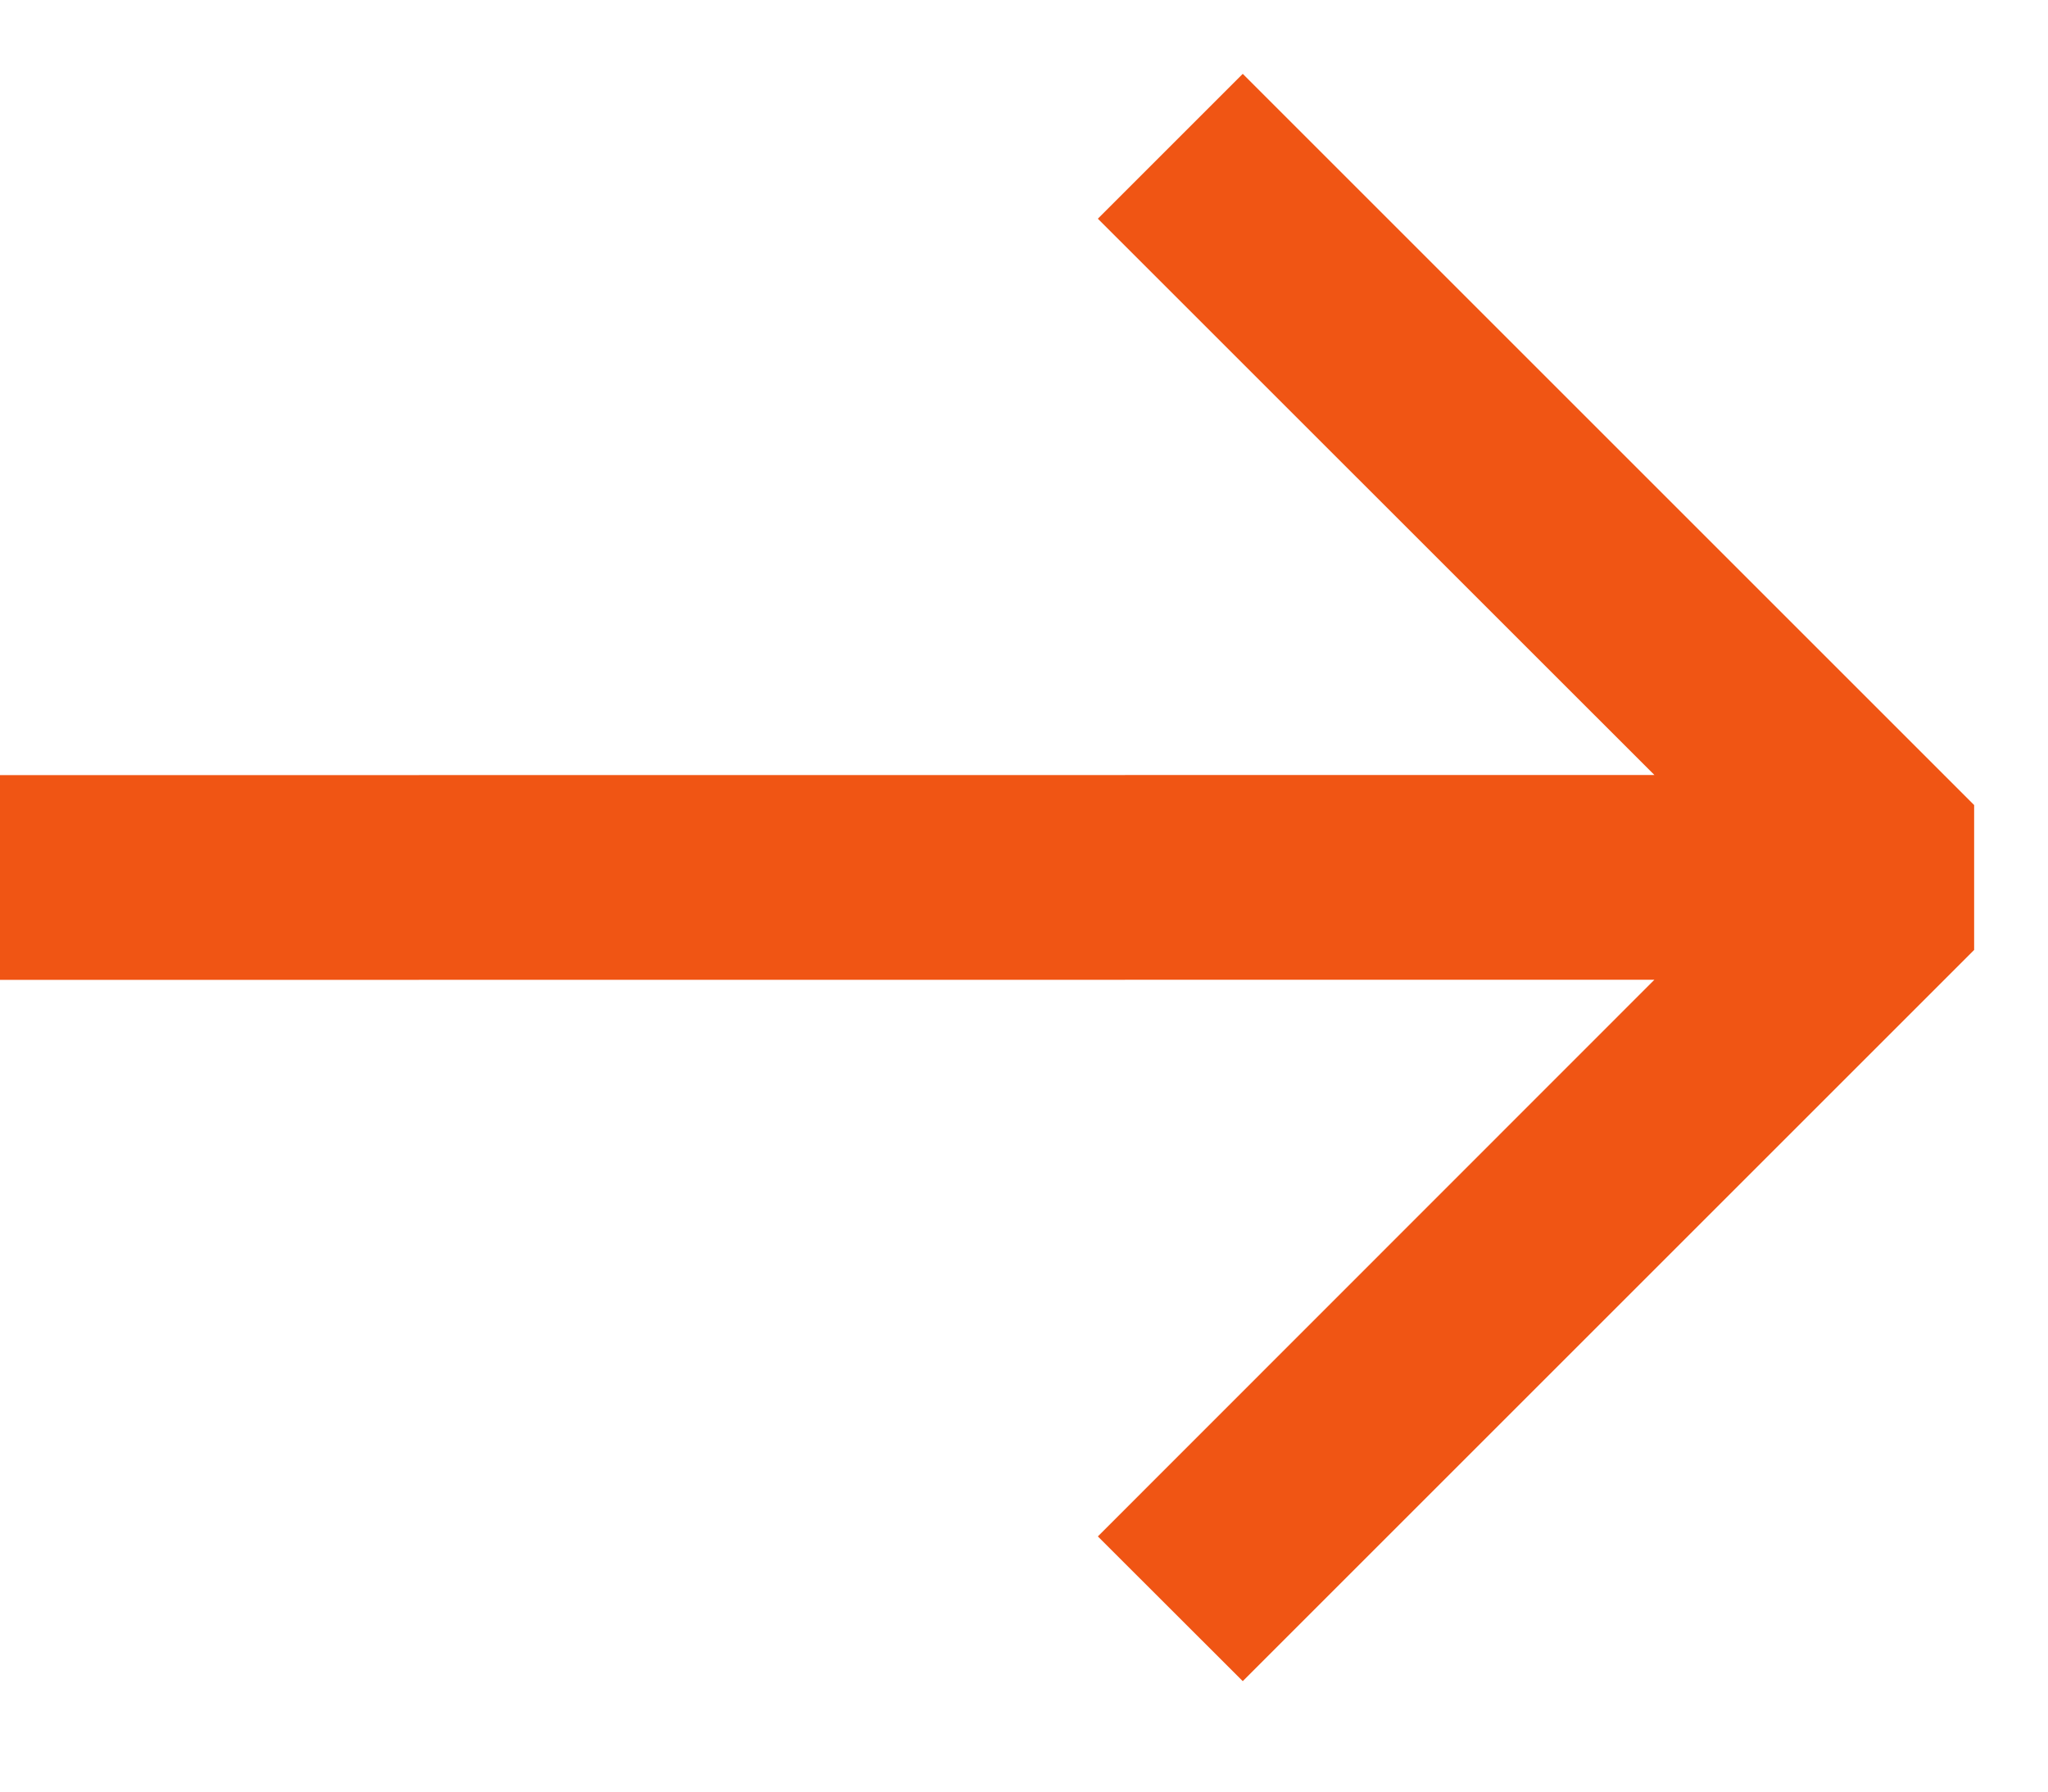
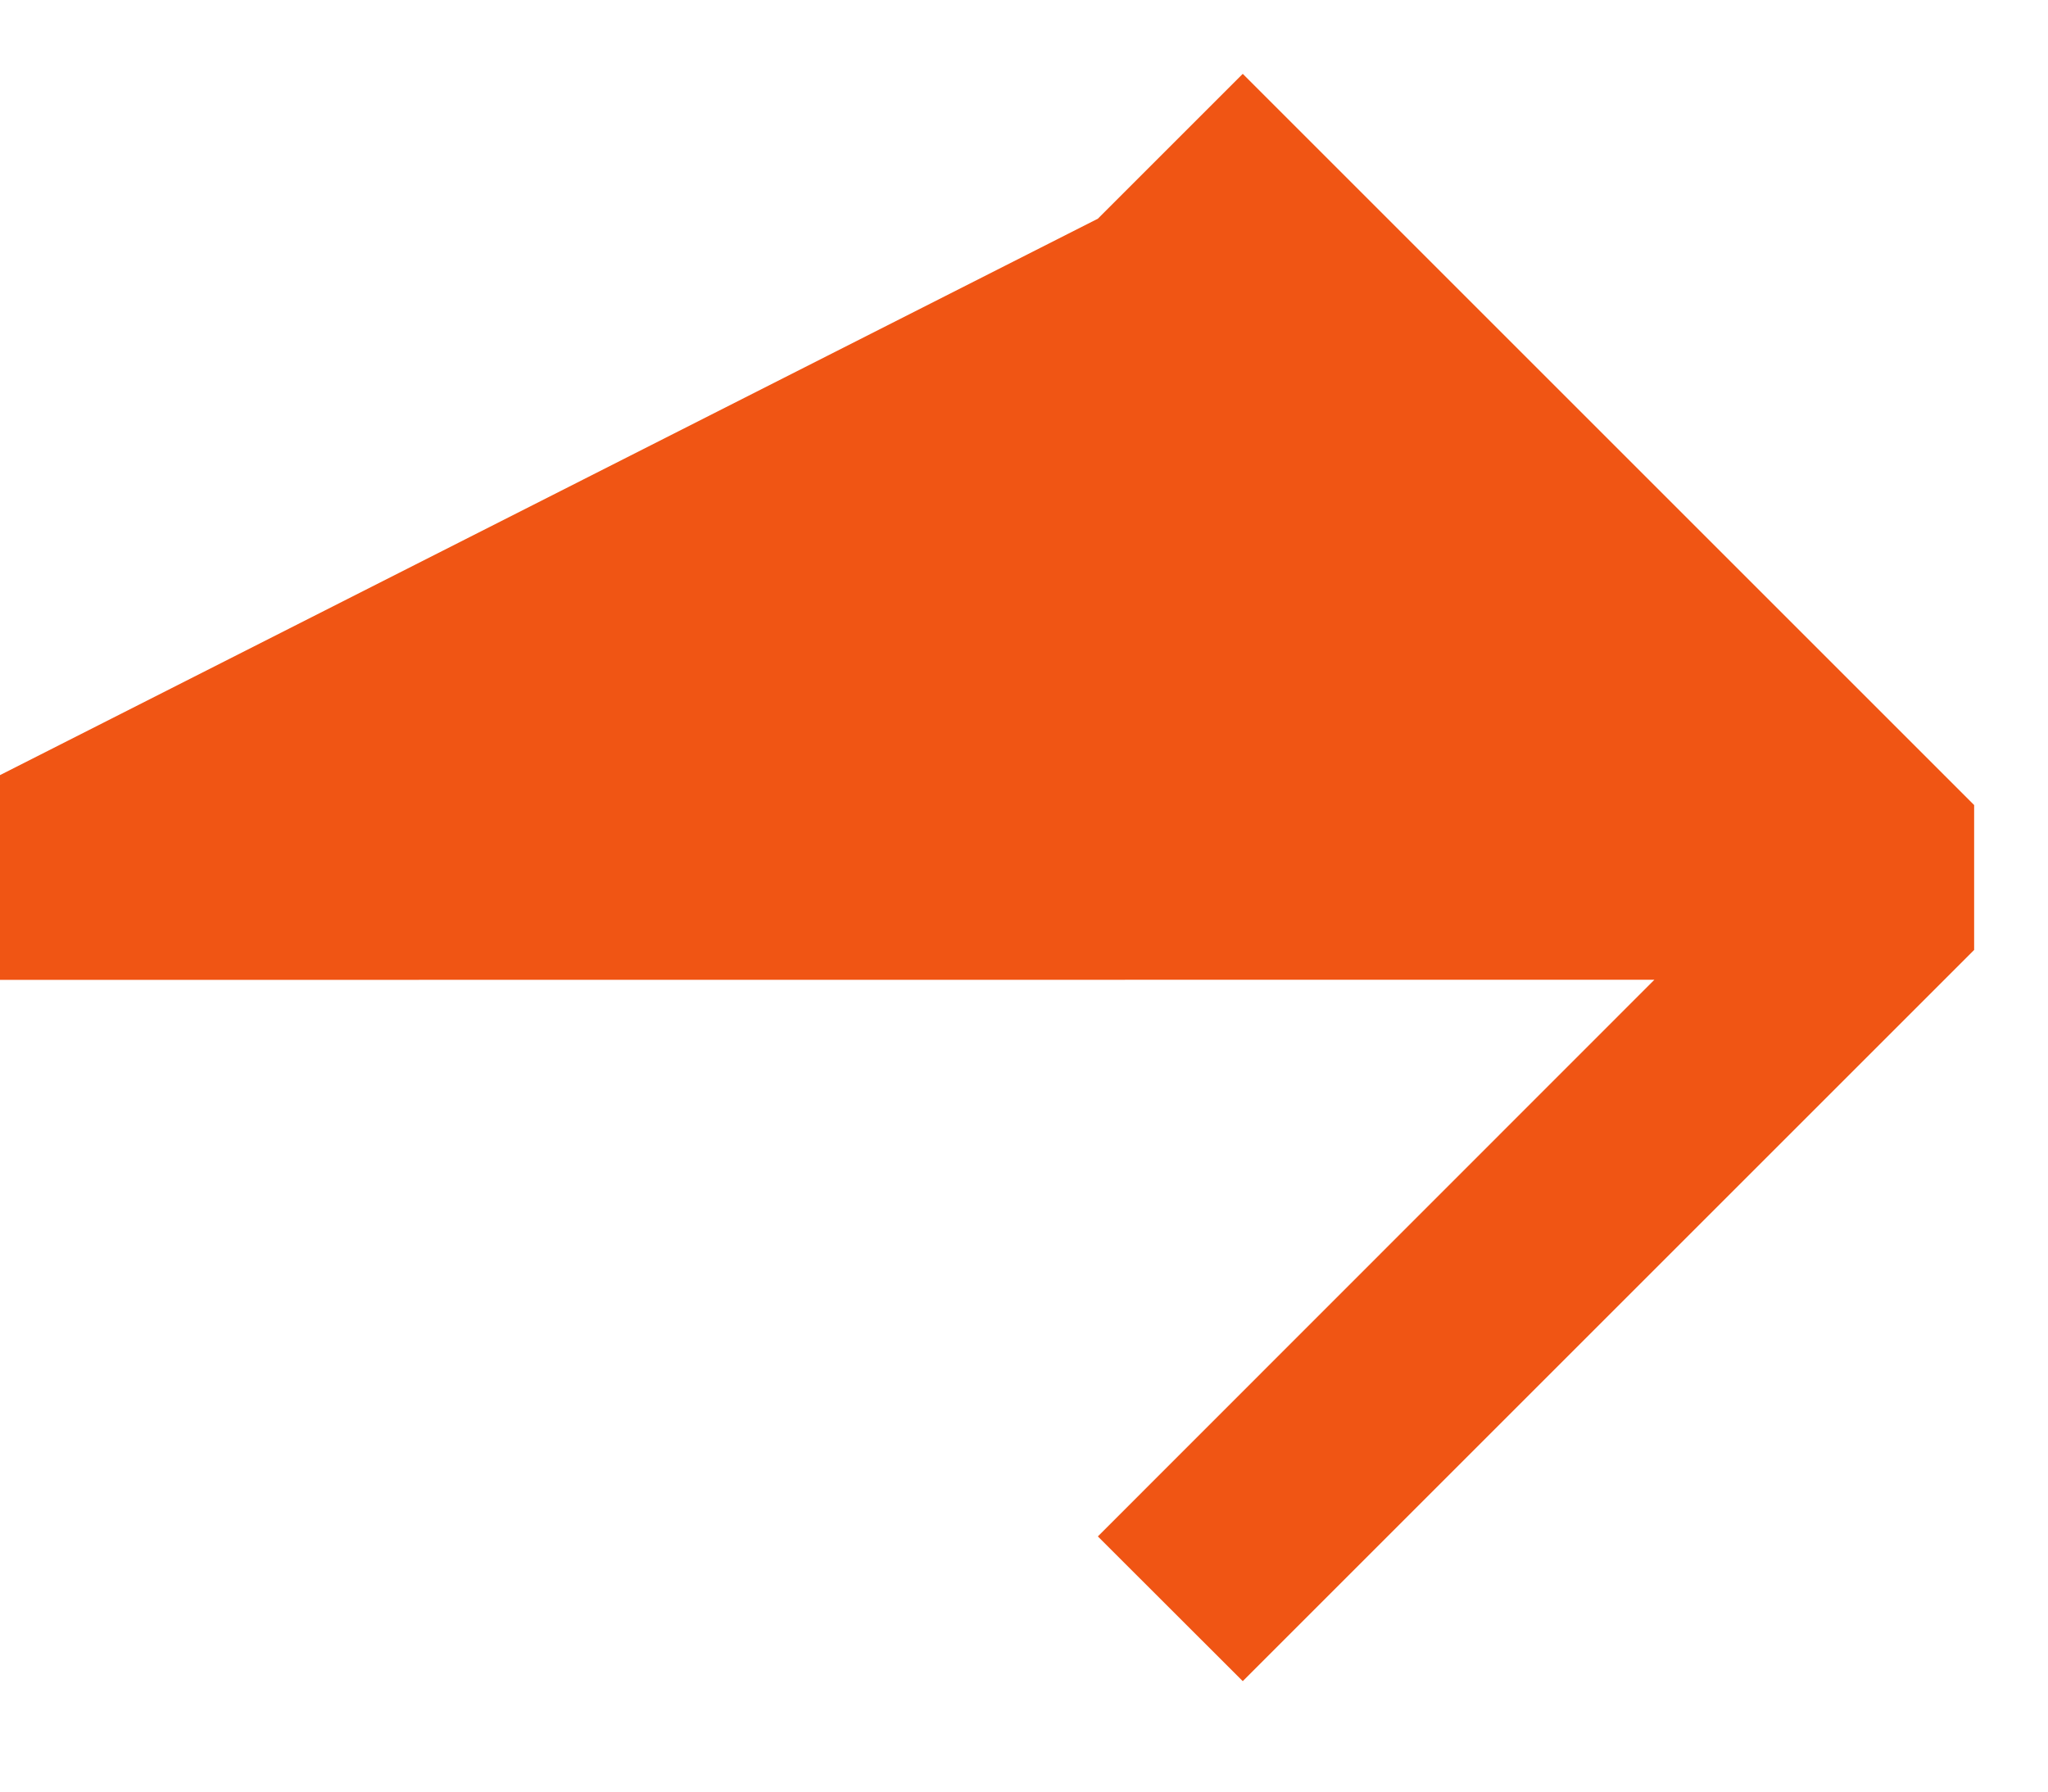
<svg xmlns="http://www.w3.org/2000/svg" xmlns:xlink="http://www.w3.org/1999/xlink" width="16px" height="14px" viewBox="0 0 16 14" version="1.1">
  <title>Arrow Right</title>
  <desc>Created with Sketch.</desc>
  <defs>
-     <path d="M9.709,0.577 L15.423,6.291 L15.423,7.423 L9.709,13.137 L8.577,12.006 L12.925,7.656 L1.24344979e-14,7.657 L1.24344979e-14,6.057 L12.925,6.056 L8.577,1.709 L9.709,0.577 Z" id="path-1" />
+     <path d="M9.709,0.577 L15.423,6.291 L15.423,7.423 L9.709,13.137 L8.577,12.006 L12.925,7.656 L1.24344979e-14,7.657 L1.24344979e-14,6.057 L8.577,1.709 L9.709,0.577 Z" id="path-1" />
  </defs>
  <g id="----------16--Jumpnav" stroke="none" stroke-width="1" fill="none" fill-rule="evenodd">
    <g id="AWF_Components_Jumpnav_States" transform="translate(-1355, -459)">
      <g id="01-STATES" transform="translate(0, 252)">
        <g id="Group-3" transform="translate(0, 120)">
          <g id="jump-nav-/-desktop-/-dark" transform="translate(0, 68)">
            <g id="button/secondary-arrow/inset/active-light" transform="translate(1200, 0)">
              <g id="learn-more" transform="translate(69, 12)">
                <g id="icon/system/arrow" transform="translate(86, 6)">
                  <g id="Arrow-Right" transform="translate(0, 1)">
                    <mask id="mask-2" fill="white">
                      <use xlink:href="#path-1" />
                    </mask>
                    <use id="Combined-Shape" fill="#F05514" xlink:href="#path-1" />
                  </g>
                </g>
              </g>
            </g>
          </g>
        </g>
      </g>
    </g>
  </g>
</svg>